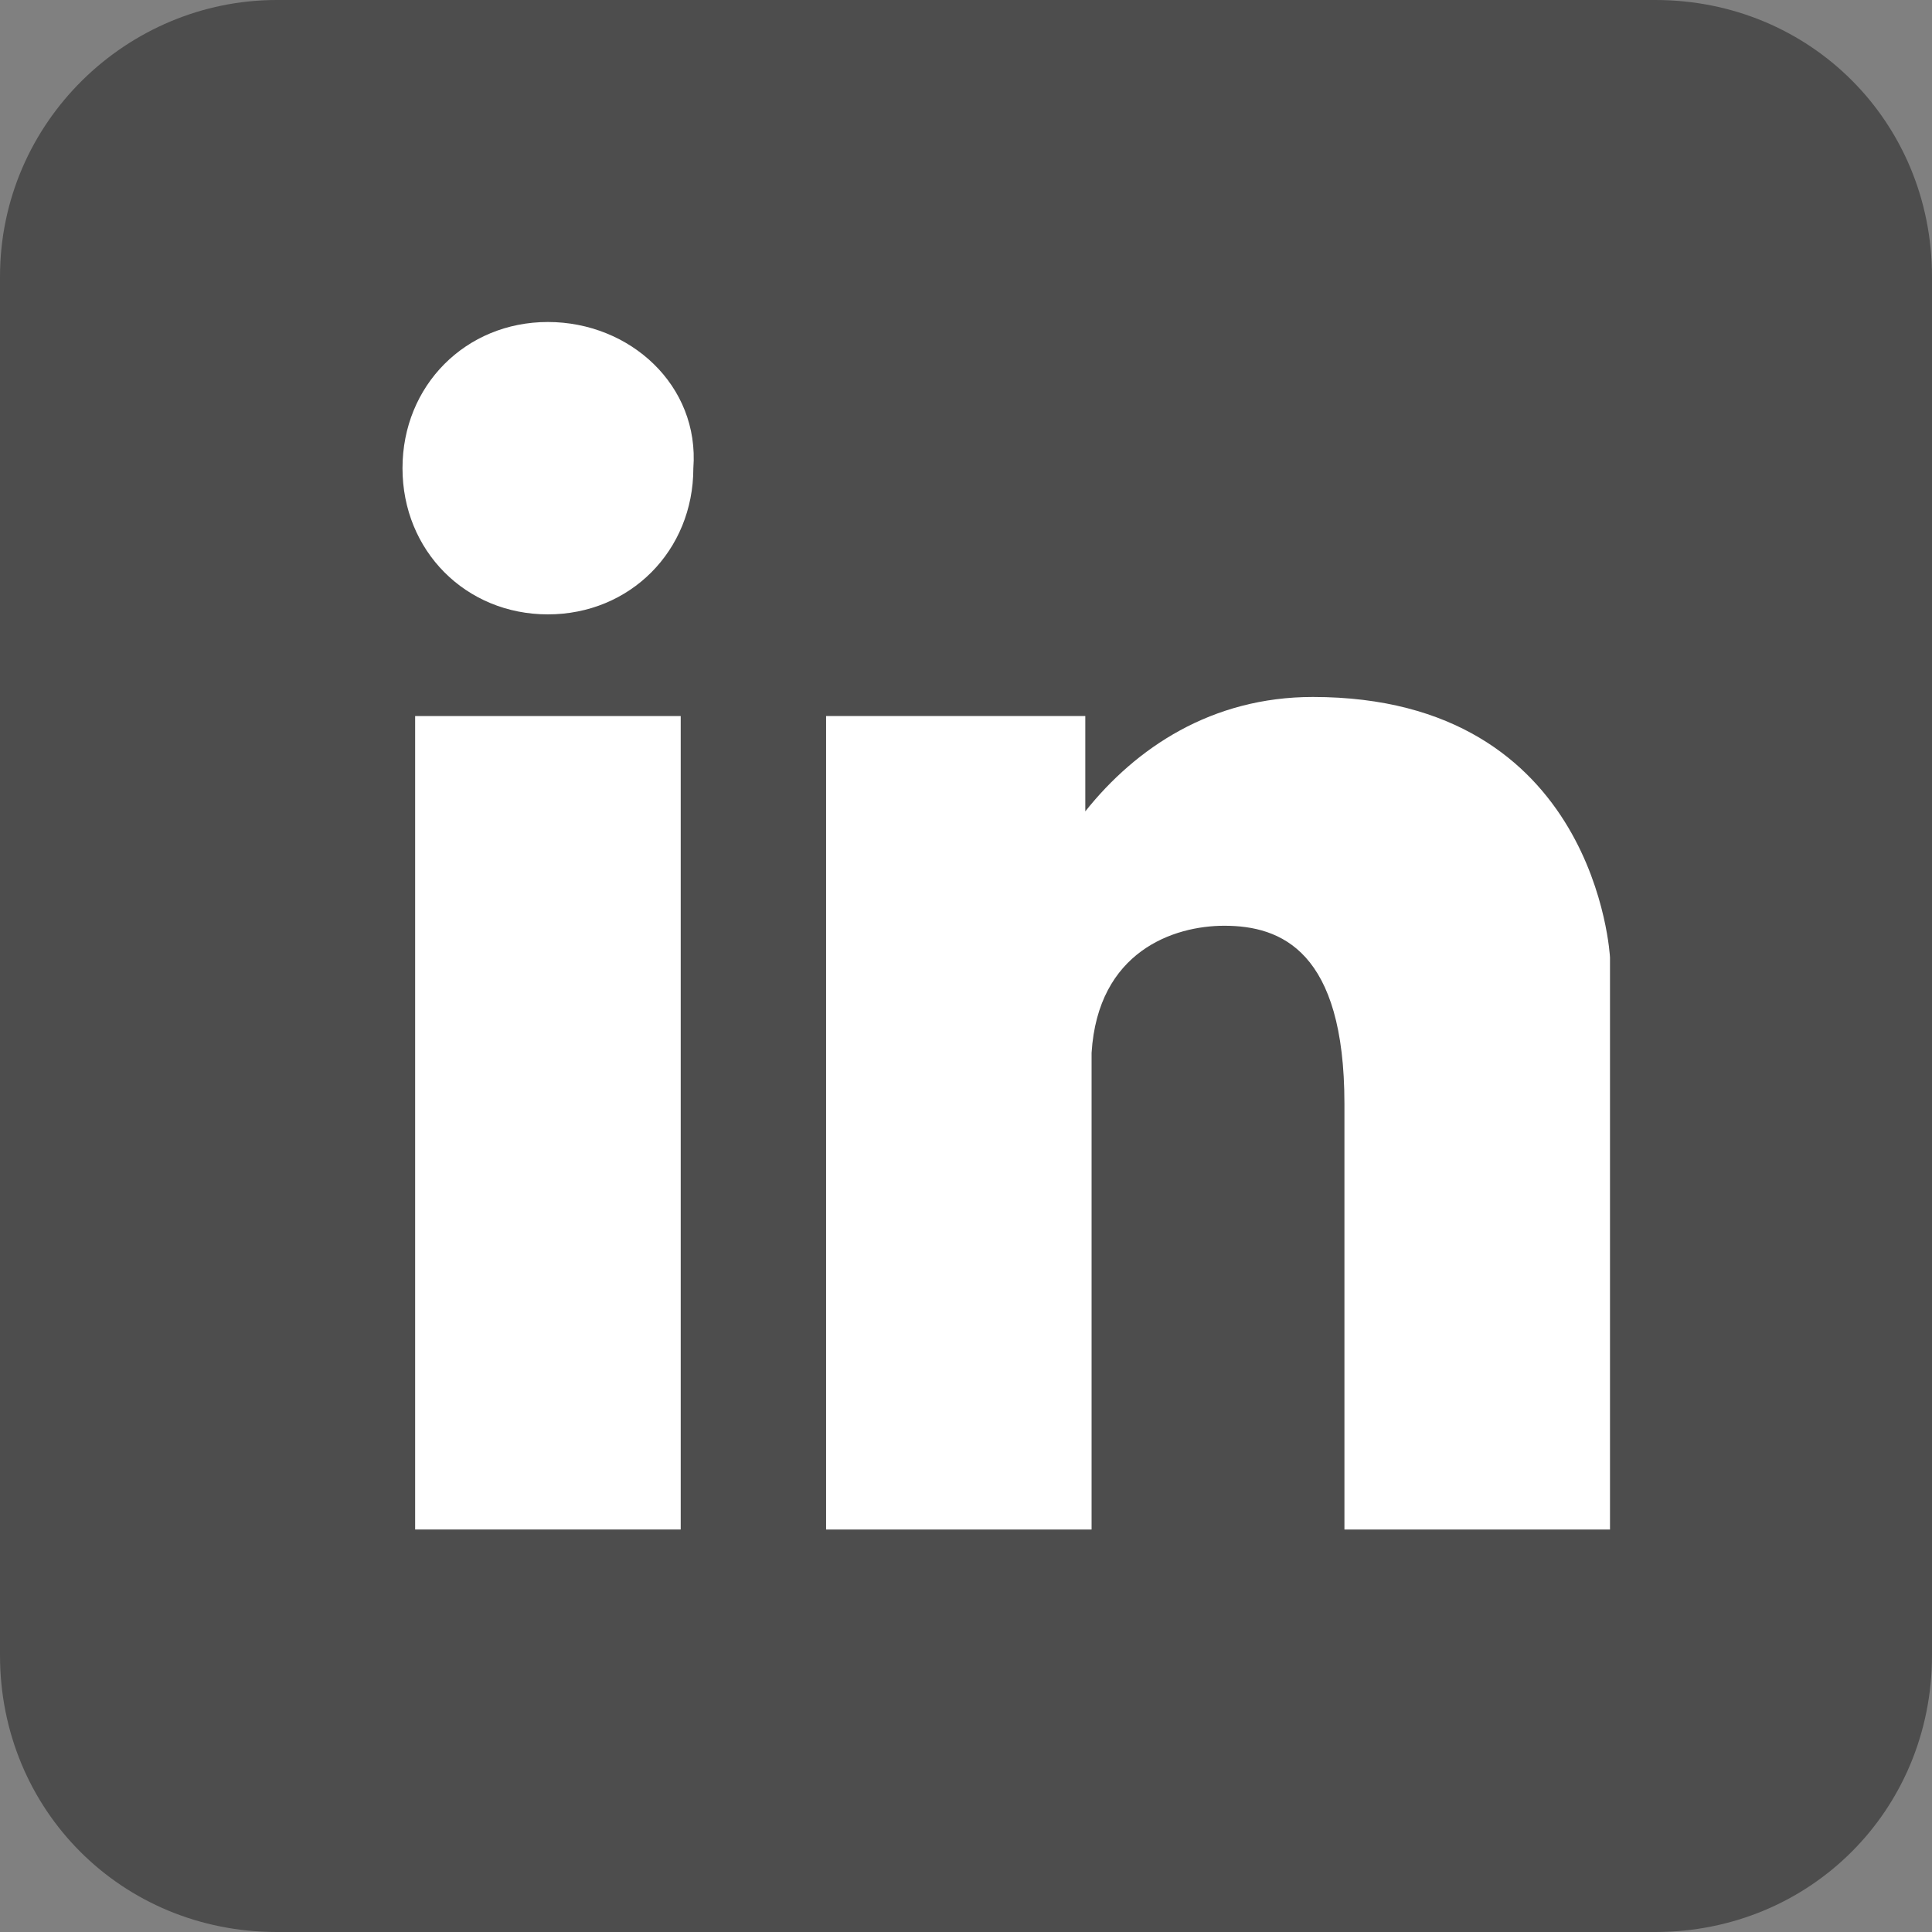
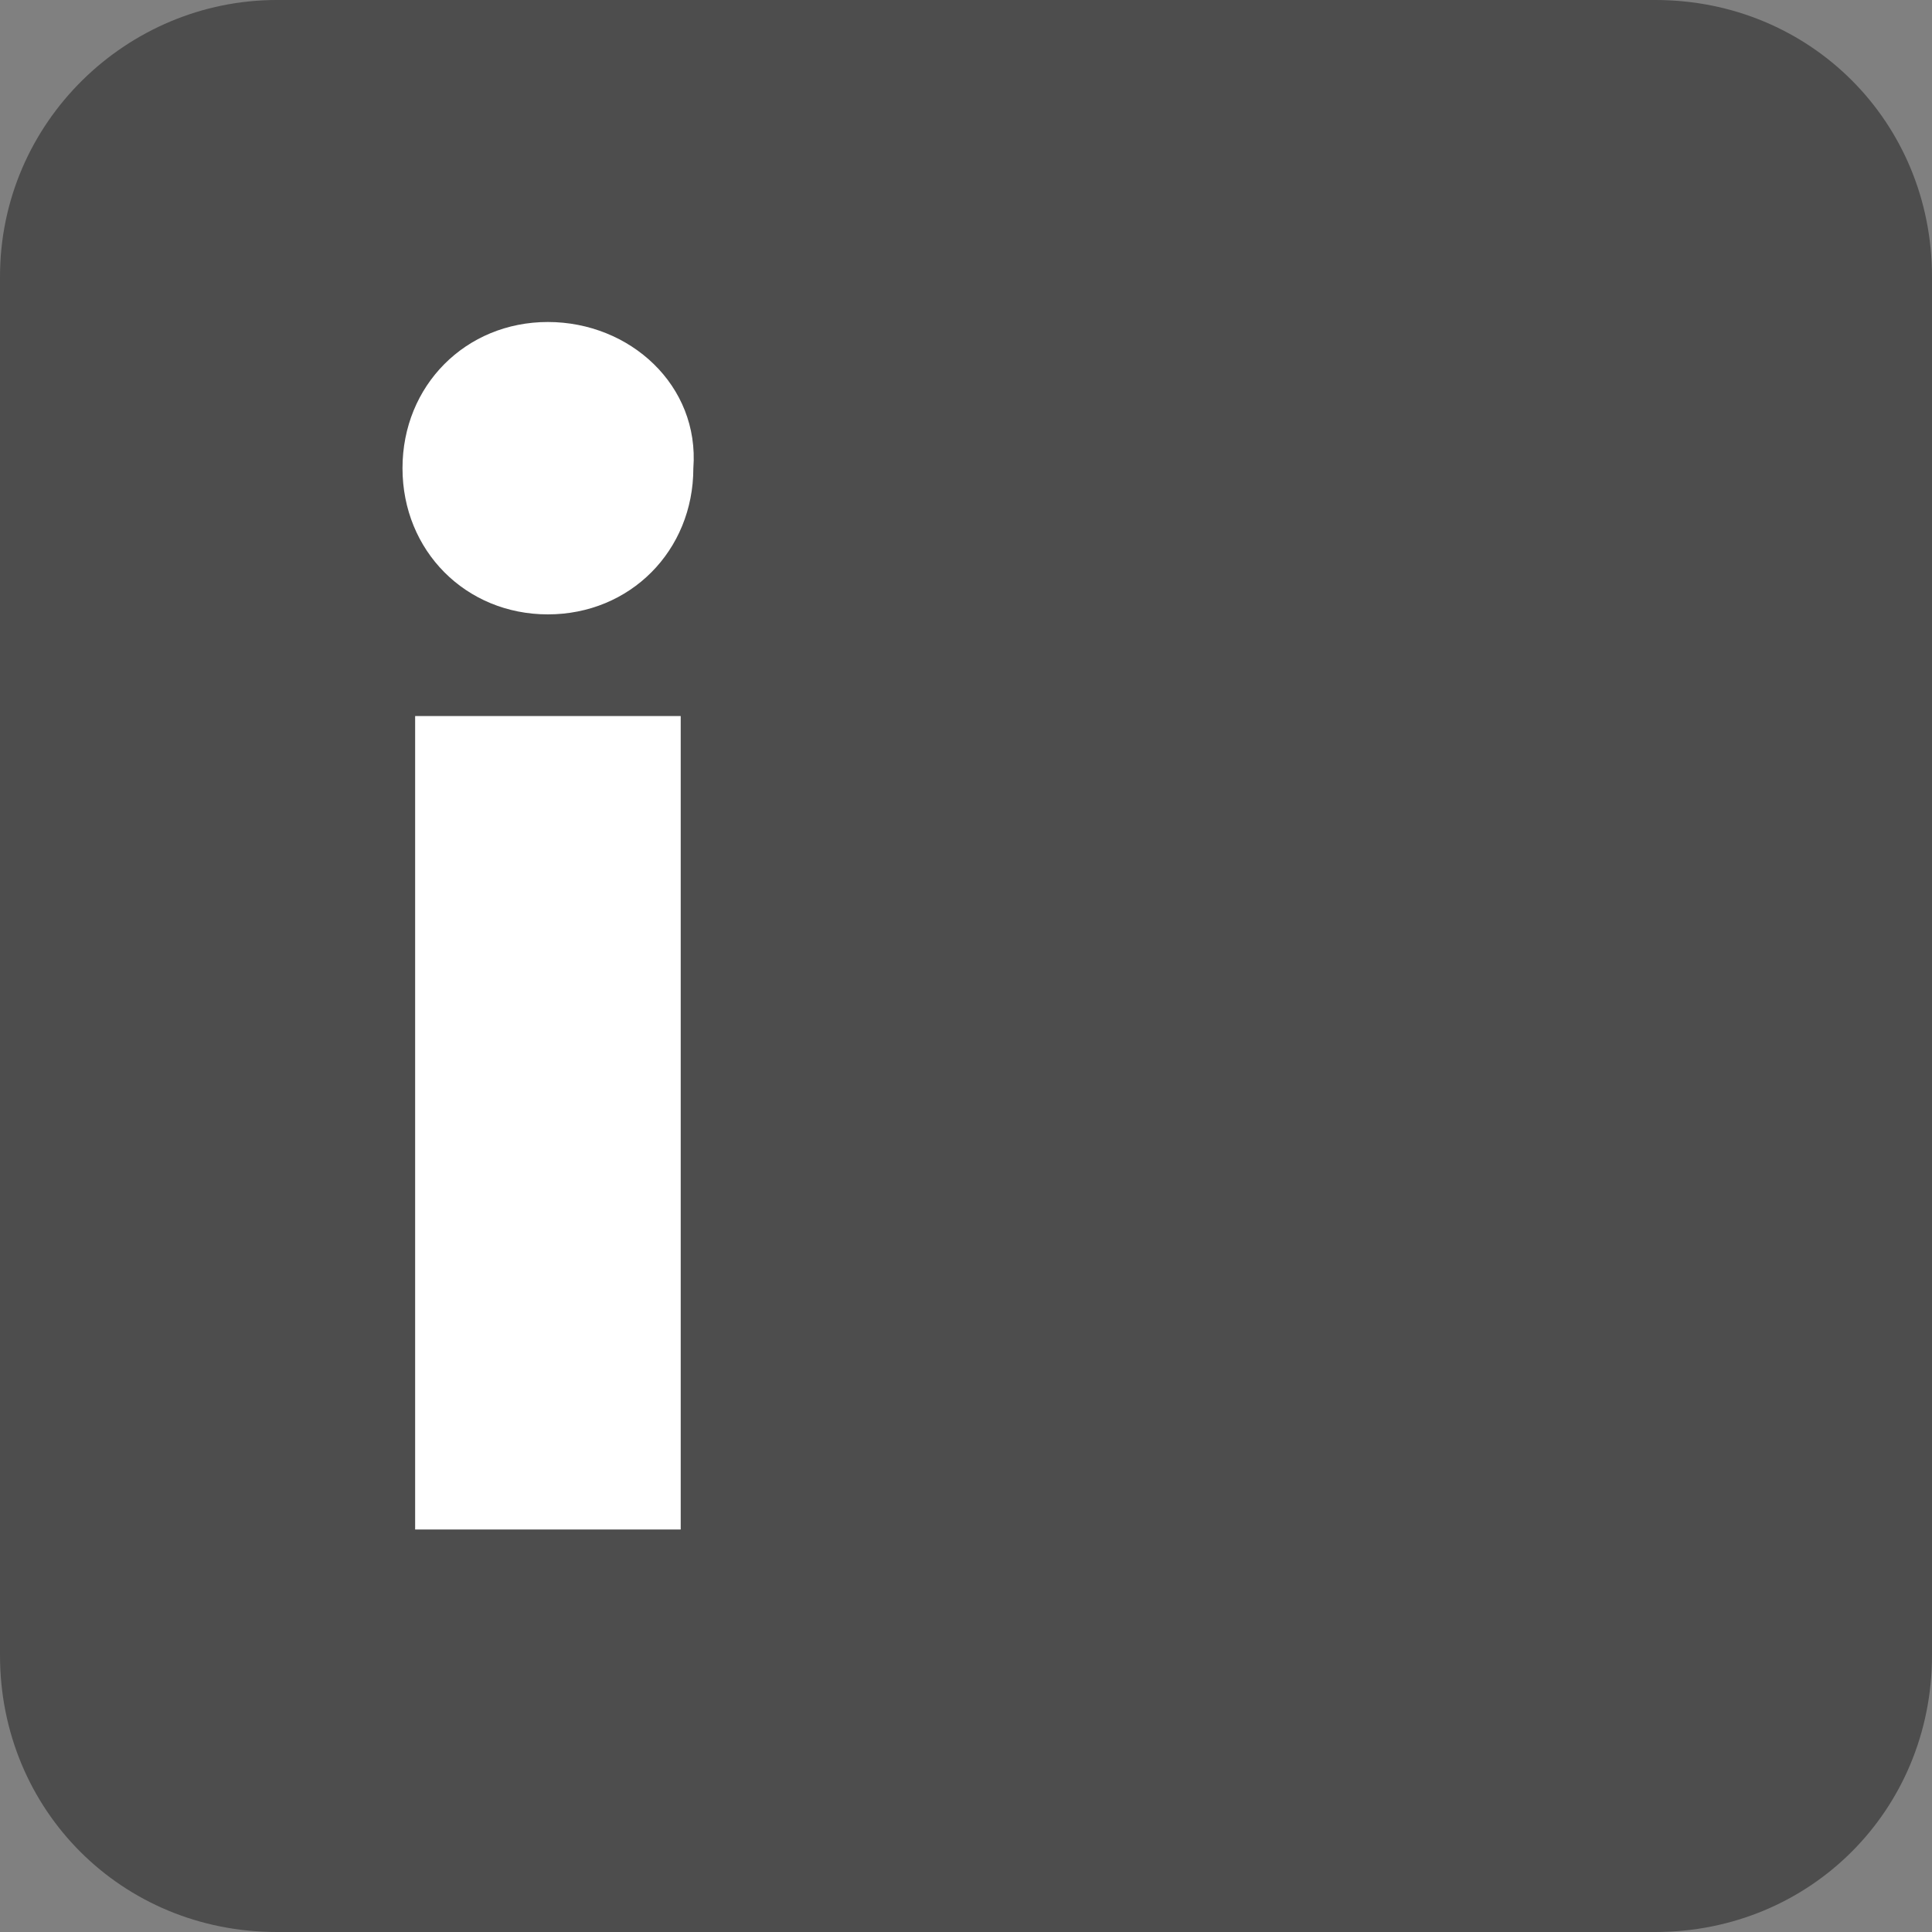
<svg xmlns="http://www.w3.org/2000/svg" width="24" height="24" viewBox="0 0 24 24" fill="none">
  <rect x="0" y="0" width="24" height="24" fill="#808080" stroke="none" />
  <path d="M3.438 0H20.562C22.487 0 24 1.513 24 3.438V20.562C24 22.487 22.487 24 20.562 24H3.438C1.513 24 0 22.487 0 20.562V3.438C0 1.513 1.582 0 3.438 0Z" fill="#383838" fill-opacity="0.7" />
  <path d="M6.806 4C5.785 4 5 4.789 5 5.816C5 6.842 5.785 7.632 6.806 7.632C7.827 7.632 8.613 6.842 8.613 5.816C8.691 4.789 7.827 4 6.806 4Z" fill="white" />
-   <path d="M8.456 8.895H5.157V19H8.456V8.895Z" fill="white" />
-   <path d="M16.309 8.658C15.052 8.658 14.11 9.29 13.482 10.079V8.895H10.262V19H13.56V13.079C13.639 11.816 14.581 11.5 15.209 11.5C15.916 11.5 16.701 11.816 16.701 13.711V19H20V13.632V11.895C20 11.895 19.843 8.658 16.309 8.658Z" fill="white" />
+   <path d="M8.456 8.895H5.157V19H8.456Z" fill="white" />
</svg>